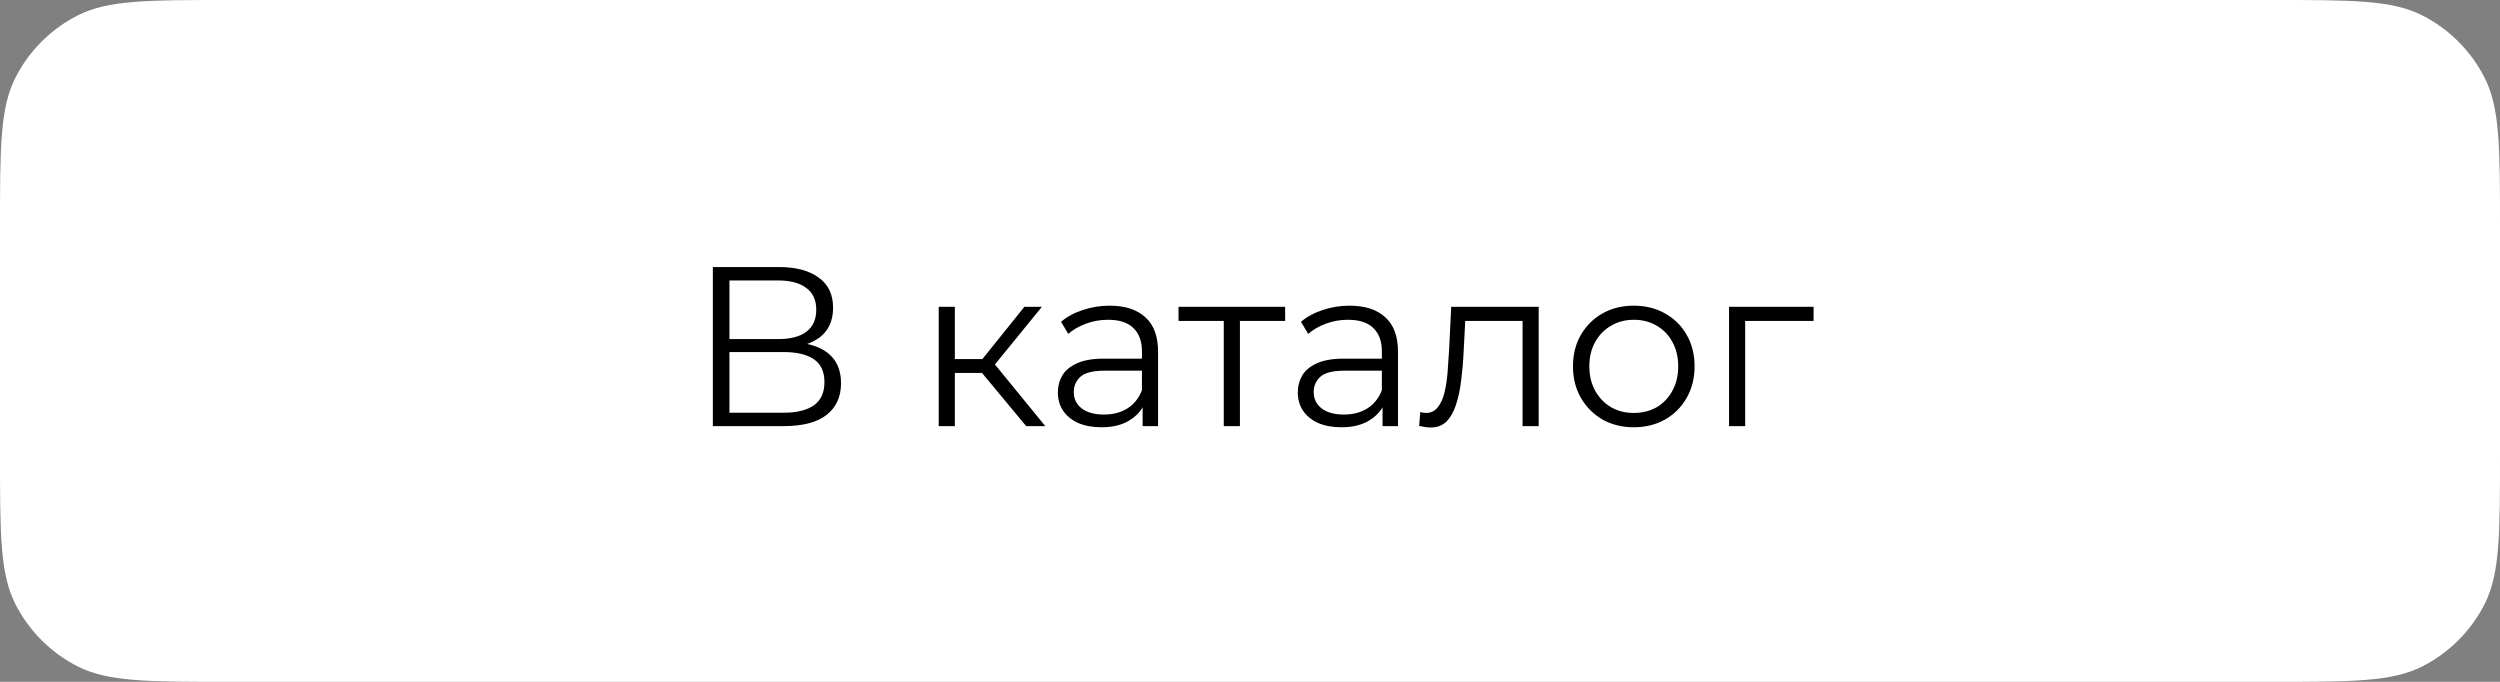
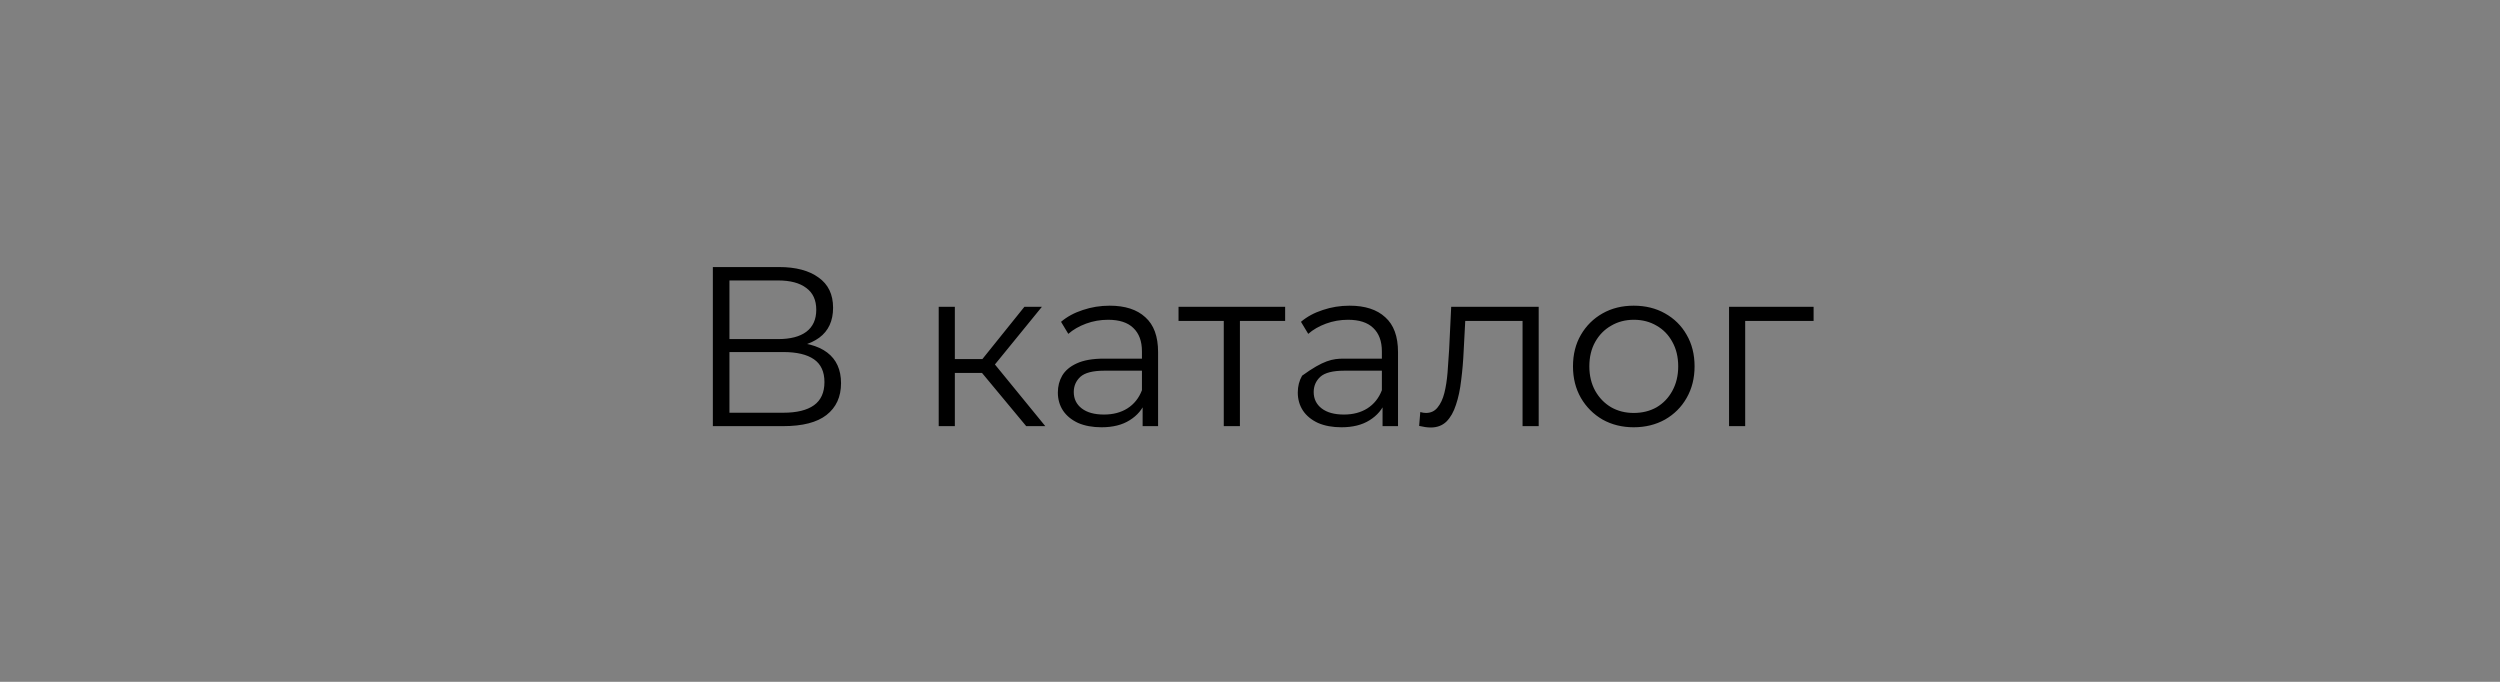
<svg xmlns="http://www.w3.org/2000/svg" width="176" height="48" viewBox="0 0 176 48" fill="none">
  <rect x="0" y="0" width="176" height="48" fill="#808080" stroke="none" />
-   <path d="M0 16C0 10.399 0 7.599 1.09 5.46C2.049 3.578 3.578 2.049 5.46 1.09C7.599 0 10.399 0 16 0H160C165.601 0 168.401 0 170.54 1.09C172.422 2.049 173.951 3.578 174.91 5.46C176 7.599 176 10.399 176 16V32C176 37.6 176 40.401 174.91 42.54C173.951 44.422 172.422 45.951 170.54 46.91C168.401 48 165.601 48 160 48H16C10.399 48 7.599 48 5.46 46.91C3.578 45.951 2.049 44.422 1.09 42.54C0 40.401 0 37.6 0 32V16Z" fill="white" />
-   <path d="M50.185 30V18.8H54.841C56.025 18.8 56.953 19.045 57.625 19.536C58.307 20.016 58.649 20.725 58.649 21.664C58.649 22.592 58.324 23.296 57.673 23.776C57.022 24.245 56.169 24.48 55.113 24.48L55.385 24.08C56.633 24.08 57.582 24.325 58.233 24.816C58.883 25.307 59.209 26.027 59.209 26.976C59.209 27.936 58.867 28.683 58.185 29.216C57.513 29.739 56.499 30 55.145 30H50.185ZM51.353 29.056H55.145C56.094 29.056 56.814 28.88 57.305 28.528C57.795 28.176 58.041 27.632 58.041 26.896C58.041 26.171 57.795 25.637 57.305 25.296C56.814 24.955 56.094 24.784 55.145 24.784H51.353V29.056ZM51.353 23.872H54.777C55.641 23.872 56.302 23.701 56.761 23.36C57.23 23.008 57.465 22.491 57.465 21.808C57.465 21.125 57.23 20.613 56.761 20.272C56.302 19.92 55.641 19.744 54.777 19.744H51.353V23.872ZM72.245 30L68.789 25.84L69.733 25.28L73.589 30H72.245ZM66.085 30V21.6H67.221V30H66.085ZM66.869 26.256V25.28H69.573V26.256H66.869ZM69.829 25.92L68.773 25.76L72.117 21.6H73.349L69.829 25.92ZM80.441 30V28.144L80.393 27.84V24.736C80.393 24.021 80.191 23.472 79.785 23.088C79.391 22.704 78.799 22.512 78.009 22.512C77.465 22.512 76.948 22.603 76.457 22.784C75.967 22.965 75.551 23.205 75.209 23.504L74.697 22.656C75.124 22.293 75.636 22.016 76.233 21.824C76.831 21.621 77.46 21.52 78.121 21.52C79.209 21.52 80.047 21.792 80.633 22.336C81.231 22.869 81.529 23.685 81.529 24.784V30H80.441ZM77.545 30.08C76.916 30.08 76.367 29.979 75.897 29.776C75.439 29.563 75.087 29.275 74.841 28.912C74.596 28.539 74.473 28.112 74.473 27.632C74.473 27.195 74.575 26.8 74.777 26.448C74.991 26.085 75.332 25.797 75.801 25.584C76.281 25.36 76.921 25.248 77.721 25.248H80.617V26.096H77.753C76.943 26.096 76.377 26.24 76.057 26.528C75.748 26.816 75.593 27.173 75.593 27.6C75.593 28.08 75.78 28.464 76.153 28.752C76.527 29.04 77.049 29.184 77.721 29.184C78.361 29.184 78.911 29.04 79.369 28.752C79.839 28.453 80.18 28.027 80.393 27.472L80.649 28.256C80.436 28.811 80.063 29.253 79.529 29.584C79.007 29.915 78.345 30.08 77.545 30.08ZM86.153 30V22.288L86.442 22.592H82.969V21.6H90.474V22.592H87.001L87.29 22.288V30H86.153ZM97.332 30V28.144L97.284 27.84V24.736C97.284 24.021 97.081 23.472 96.676 23.088C96.281 22.704 95.689 22.512 94.9 22.512C94.356 22.512 93.839 22.603 93.348 22.784C92.857 22.965 92.441 23.205 92.1 23.504L91.588 22.656C92.015 22.293 92.527 22.016 93.124 21.824C93.721 21.621 94.351 21.52 95.012 21.52C96.1 21.52 96.937 21.792 97.524 22.336C98.121 22.869 98.42 23.685 98.42 24.784V30H97.332ZM94.436 30.08C93.807 30.08 93.257 29.979 92.788 29.776C92.329 29.563 91.977 29.275 91.732 28.912C91.487 28.539 91.364 28.112 91.364 27.632C91.364 27.195 91.465 26.8 91.668 26.448C91.881 26.085 92.223 25.797 92.692 25.584C93.172 25.36 93.812 25.248 94.612 25.248H97.508V26.096H94.644C93.833 26.096 93.268 26.24 92.948 26.528C92.639 26.816 92.484 27.173 92.484 27.6C92.484 28.08 92.671 28.464 93.044 28.752C93.417 29.04 93.94 29.184 94.612 29.184C95.252 29.184 95.801 29.04 96.26 28.752C96.729 28.453 97.071 28.027 97.284 27.472L97.54 28.256C97.327 28.811 96.953 29.253 96.42 29.584C95.897 29.915 95.236 30.08 94.436 30.08ZM99.908 29.984L99.988 29.008C100.063 29.019 100.132 29.035 100.196 29.056C100.271 29.067 100.335 29.072 100.388 29.072C100.729 29.072 101.001 28.944 101.204 28.688C101.417 28.432 101.577 28.091 101.684 27.664C101.791 27.237 101.865 26.757 101.908 26.224C101.951 25.68 101.988 25.136 102.02 24.592L102.164 21.6H108.324V30H107.188V22.256L107.476 22.592H102.9L103.172 22.24L103.044 24.672C103.012 25.397 102.953 26.091 102.868 26.752C102.793 27.413 102.671 27.995 102.5 28.496C102.34 28.997 102.116 29.392 101.828 29.68C101.54 29.957 101.172 30.096 100.724 30.096C100.596 30.096 100.463 30.085 100.324 30.064C100.196 30.043 100.057 30.016 99.908 29.984ZM115.01 30.08C114.199 30.08 113.468 29.899 112.818 29.536C112.178 29.163 111.671 28.656 111.298 28.016C110.924 27.365 110.738 26.624 110.738 25.792C110.738 24.949 110.924 24.208 111.298 23.568C111.671 22.928 112.178 22.427 112.818 22.064C113.458 21.701 114.188 21.52 115.01 21.52C115.842 21.52 116.578 21.701 117.218 22.064C117.868 22.427 118.375 22.928 118.738 23.568C119.111 24.208 119.298 24.949 119.298 25.792C119.298 26.624 119.111 27.365 118.738 28.016C118.375 28.656 117.868 29.163 117.218 29.536C116.567 29.899 115.831 30.08 115.01 30.08ZM115.01 29.072C115.618 29.072 116.156 28.939 116.626 28.672C117.095 28.395 117.463 28.011 117.73 27.52C118.007 27.019 118.146 26.443 118.146 25.792C118.146 25.131 118.007 24.555 117.73 24.064C117.463 23.573 117.095 23.195 116.626 22.928C116.156 22.651 115.623 22.512 115.026 22.512C114.428 22.512 113.895 22.651 113.426 22.928C112.956 23.195 112.583 23.573 112.306 24.064C112.028 24.555 111.89 25.131 111.89 25.792C111.89 26.443 112.028 27.019 112.306 27.52C112.583 28.011 112.956 28.395 113.426 28.672C113.895 28.939 114.423 29.072 115.01 29.072ZM121.725 30V21.6H127.677V22.592H122.573L122.861 22.304V30H121.725Z" fill="black" />
+   <path d="M50.185 30V18.8H54.841C56.025 18.8 56.953 19.045 57.625 19.536C58.307 20.016 58.649 20.725 58.649 21.664C58.649 22.592 58.324 23.296 57.673 23.776C57.022 24.245 56.169 24.48 55.113 24.48L55.385 24.08C56.633 24.08 57.582 24.325 58.233 24.816C58.883 25.307 59.209 26.027 59.209 26.976C59.209 27.936 58.867 28.683 58.185 29.216C57.513 29.739 56.499 30 55.145 30H50.185ZM51.353 29.056H55.145C56.094 29.056 56.814 28.88 57.305 28.528C57.795 28.176 58.041 27.632 58.041 26.896C58.041 26.171 57.795 25.637 57.305 25.296C56.814 24.955 56.094 24.784 55.145 24.784H51.353V29.056ZM51.353 23.872H54.777C55.641 23.872 56.302 23.701 56.761 23.36C57.23 23.008 57.465 22.491 57.465 21.808C57.465 21.125 57.23 20.613 56.761 20.272C56.302 19.92 55.641 19.744 54.777 19.744H51.353V23.872ZM72.245 30L68.789 25.84L69.733 25.28L73.589 30H72.245ZM66.085 30V21.6H67.221V30H66.085ZM66.869 26.256V25.28H69.573V26.256H66.869ZM69.829 25.92L68.773 25.76L72.117 21.6H73.349L69.829 25.92ZM80.441 30V28.144L80.393 27.84V24.736C80.393 24.021 80.191 23.472 79.785 23.088C79.391 22.704 78.799 22.512 78.009 22.512C77.465 22.512 76.948 22.603 76.457 22.784C75.967 22.965 75.551 23.205 75.209 23.504L74.697 22.656C75.124 22.293 75.636 22.016 76.233 21.824C76.831 21.621 77.46 21.52 78.121 21.52C79.209 21.52 80.047 21.792 80.633 22.336C81.231 22.869 81.529 23.685 81.529 24.784V30H80.441ZM77.545 30.08C76.916 30.08 76.367 29.979 75.897 29.776C75.439 29.563 75.087 29.275 74.841 28.912C74.596 28.539 74.473 28.112 74.473 27.632C74.473 27.195 74.575 26.8 74.777 26.448C74.991 26.085 75.332 25.797 75.801 25.584C76.281 25.36 76.921 25.248 77.721 25.248H80.617V26.096H77.753C76.943 26.096 76.377 26.24 76.057 26.528C75.748 26.816 75.593 27.173 75.593 27.6C75.593 28.08 75.78 28.464 76.153 28.752C76.527 29.04 77.049 29.184 77.721 29.184C78.361 29.184 78.911 29.04 79.369 28.752C79.839 28.453 80.18 28.027 80.393 27.472L80.649 28.256C80.436 28.811 80.063 29.253 79.529 29.584C79.007 29.915 78.345 30.08 77.545 30.08ZM86.153 30V22.288L86.442 22.592H82.969V21.6H90.474V22.592H87.001L87.29 22.288V30H86.153ZM97.332 30V28.144L97.284 27.84V24.736C97.284 24.021 97.081 23.472 96.676 23.088C96.281 22.704 95.689 22.512 94.9 22.512C94.356 22.512 93.839 22.603 93.348 22.784C92.857 22.965 92.441 23.205 92.1 23.504L91.588 22.656C92.015 22.293 92.527 22.016 93.124 21.824C93.721 21.621 94.351 21.52 95.012 21.52C96.1 21.52 96.937 21.792 97.524 22.336C98.121 22.869 98.42 23.685 98.42 24.784V30H97.332ZM94.436 30.08C93.807 30.08 93.257 29.979 92.788 29.776C92.329 29.563 91.977 29.275 91.732 28.912C91.487 28.539 91.364 28.112 91.364 27.632C91.364 27.195 91.465 26.8 91.668 26.448C93.172 25.36 93.812 25.248 94.612 25.248H97.508V26.096H94.644C93.833 26.096 93.268 26.24 92.948 26.528C92.639 26.816 92.484 27.173 92.484 27.6C92.484 28.08 92.671 28.464 93.044 28.752C93.417 29.04 93.94 29.184 94.612 29.184C95.252 29.184 95.801 29.04 96.26 28.752C96.729 28.453 97.071 28.027 97.284 27.472L97.54 28.256C97.327 28.811 96.953 29.253 96.42 29.584C95.897 29.915 95.236 30.08 94.436 30.08ZM99.908 29.984L99.988 29.008C100.063 29.019 100.132 29.035 100.196 29.056C100.271 29.067 100.335 29.072 100.388 29.072C100.729 29.072 101.001 28.944 101.204 28.688C101.417 28.432 101.577 28.091 101.684 27.664C101.791 27.237 101.865 26.757 101.908 26.224C101.951 25.68 101.988 25.136 102.02 24.592L102.164 21.6H108.324V30H107.188V22.256L107.476 22.592H102.9L103.172 22.24L103.044 24.672C103.012 25.397 102.953 26.091 102.868 26.752C102.793 27.413 102.671 27.995 102.5 28.496C102.34 28.997 102.116 29.392 101.828 29.68C101.54 29.957 101.172 30.096 100.724 30.096C100.596 30.096 100.463 30.085 100.324 30.064C100.196 30.043 100.057 30.016 99.908 29.984ZM115.01 30.08C114.199 30.08 113.468 29.899 112.818 29.536C112.178 29.163 111.671 28.656 111.298 28.016C110.924 27.365 110.738 26.624 110.738 25.792C110.738 24.949 110.924 24.208 111.298 23.568C111.671 22.928 112.178 22.427 112.818 22.064C113.458 21.701 114.188 21.52 115.01 21.52C115.842 21.52 116.578 21.701 117.218 22.064C117.868 22.427 118.375 22.928 118.738 23.568C119.111 24.208 119.298 24.949 119.298 25.792C119.298 26.624 119.111 27.365 118.738 28.016C118.375 28.656 117.868 29.163 117.218 29.536C116.567 29.899 115.831 30.08 115.01 30.08ZM115.01 29.072C115.618 29.072 116.156 28.939 116.626 28.672C117.095 28.395 117.463 28.011 117.73 27.52C118.007 27.019 118.146 26.443 118.146 25.792C118.146 25.131 118.007 24.555 117.73 24.064C117.463 23.573 117.095 23.195 116.626 22.928C116.156 22.651 115.623 22.512 115.026 22.512C114.428 22.512 113.895 22.651 113.426 22.928C112.956 23.195 112.583 23.573 112.306 24.064C112.028 24.555 111.89 25.131 111.89 25.792C111.89 26.443 112.028 27.019 112.306 27.52C112.583 28.011 112.956 28.395 113.426 28.672C113.895 28.939 114.423 29.072 115.01 29.072ZM121.725 30V21.6H127.677V22.592H122.573L122.861 22.304V30H121.725Z" fill="black" />
</svg>